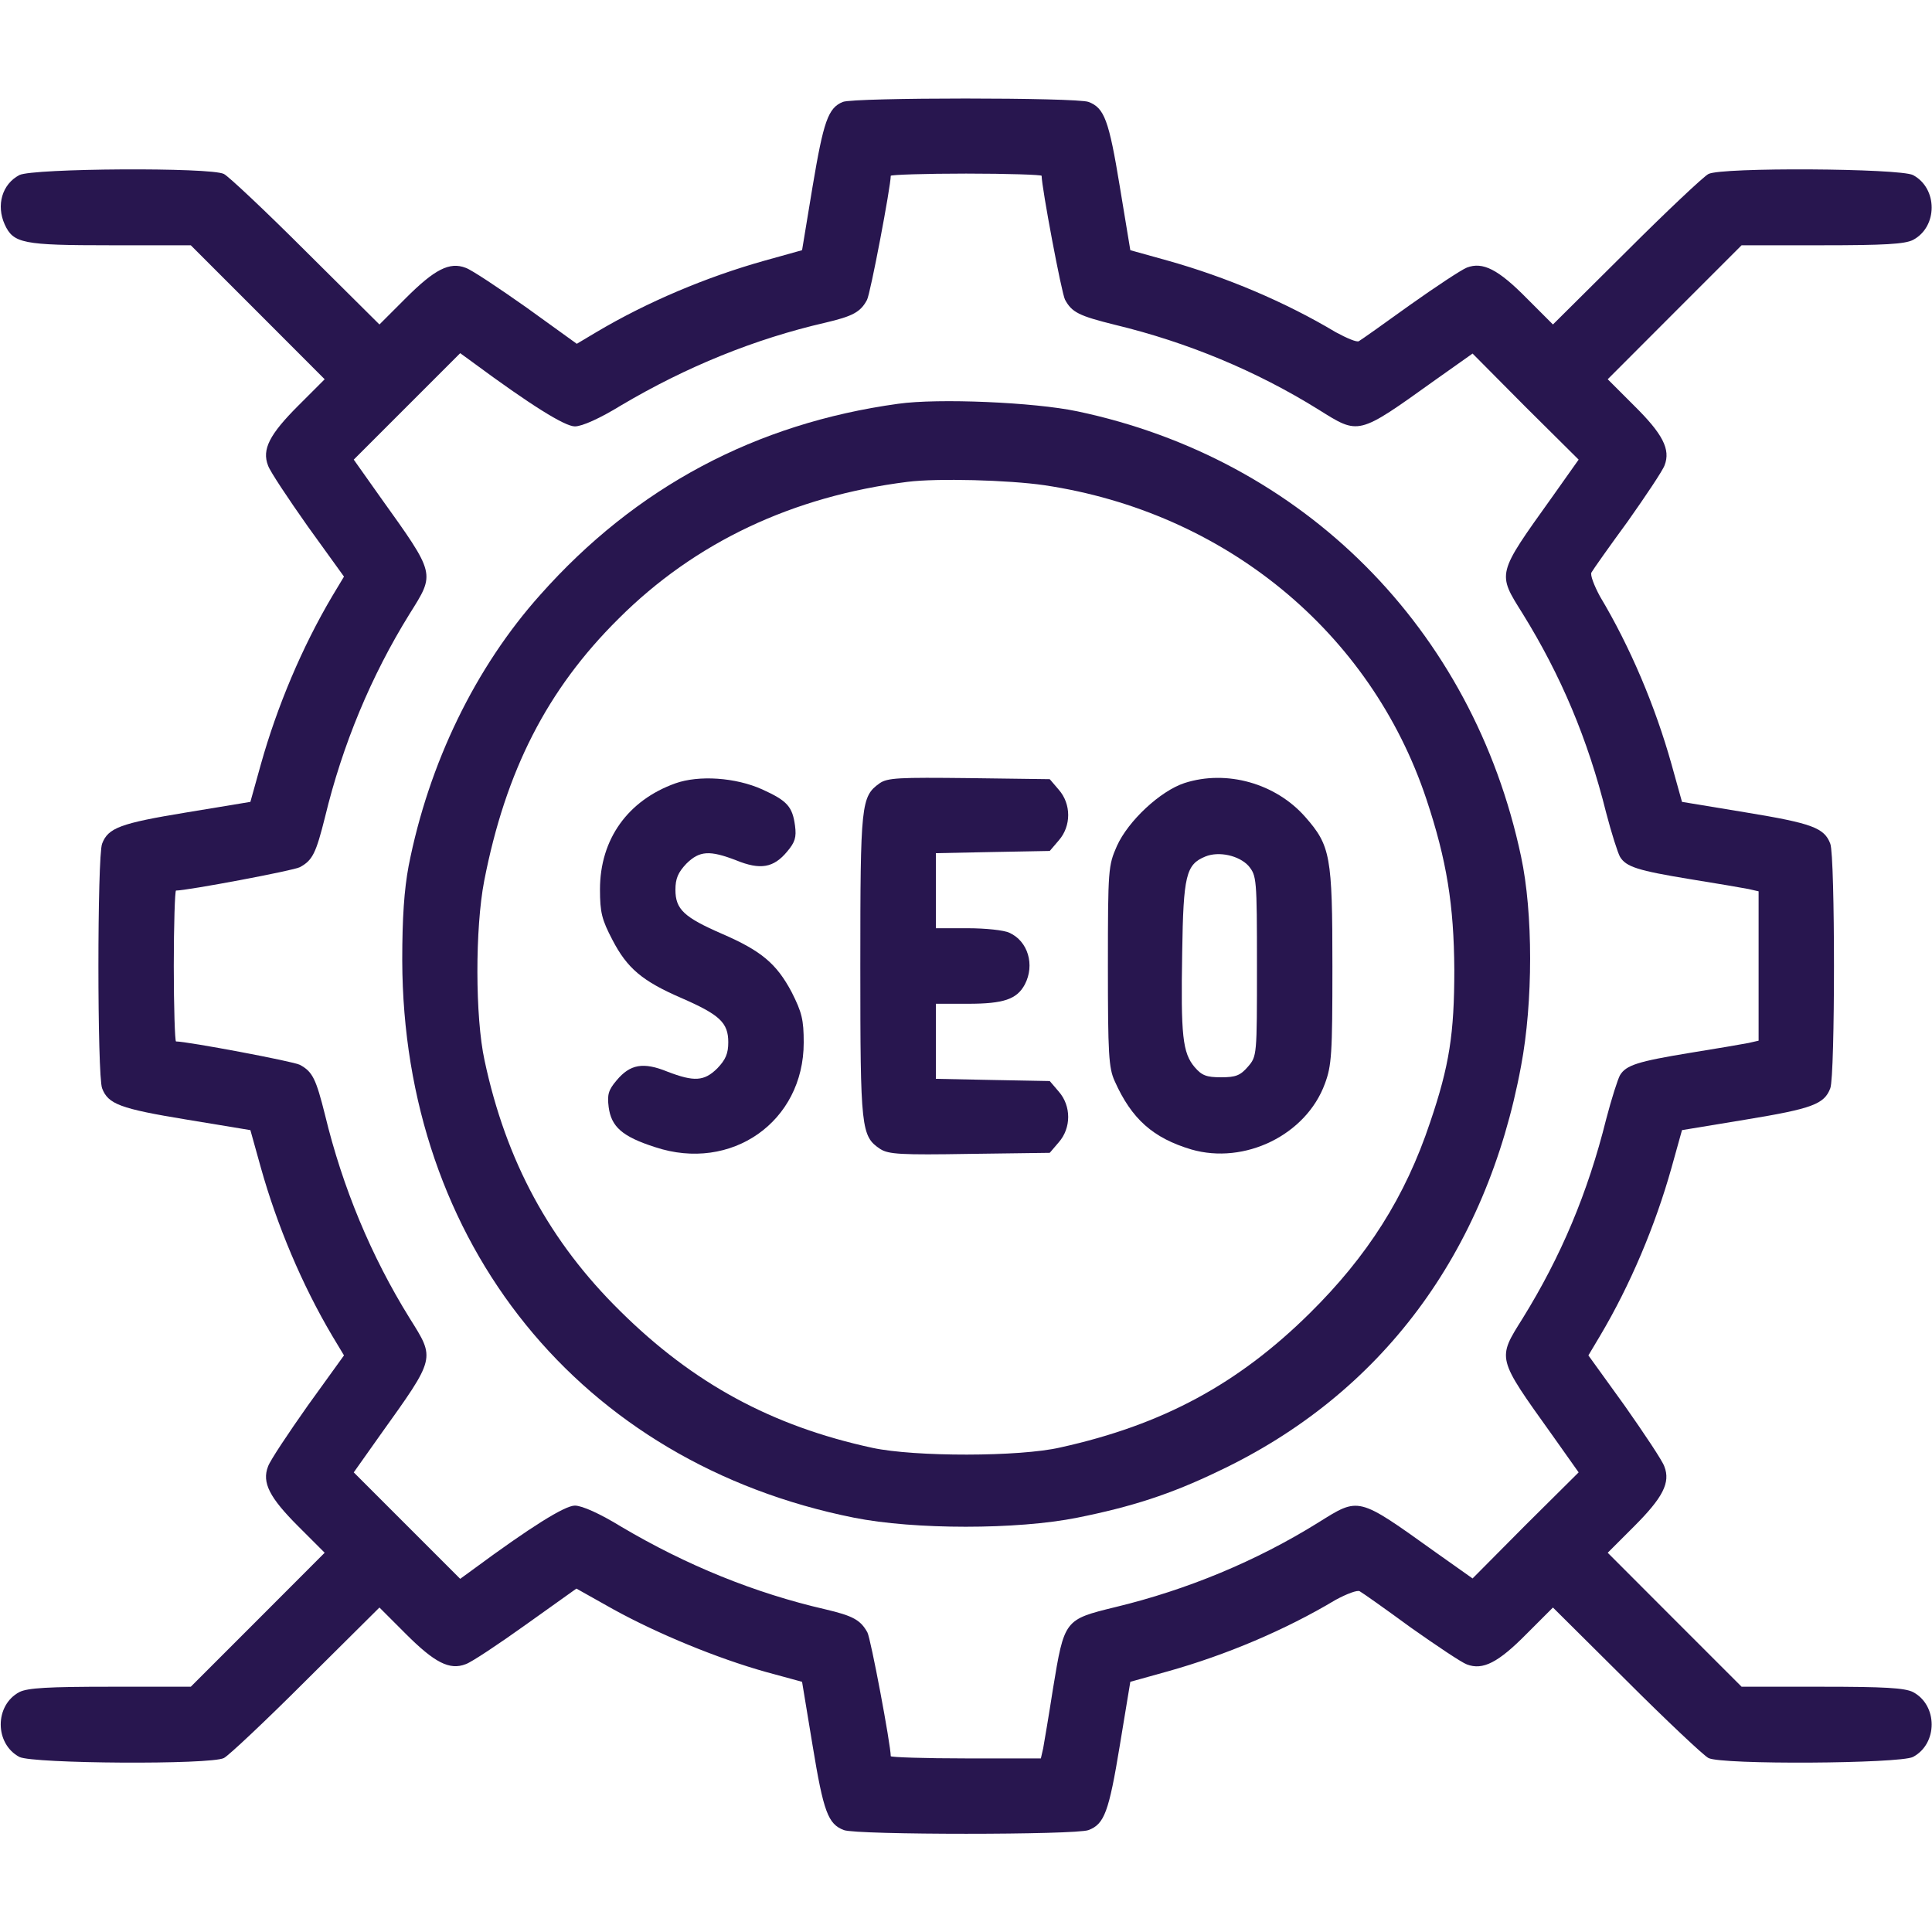
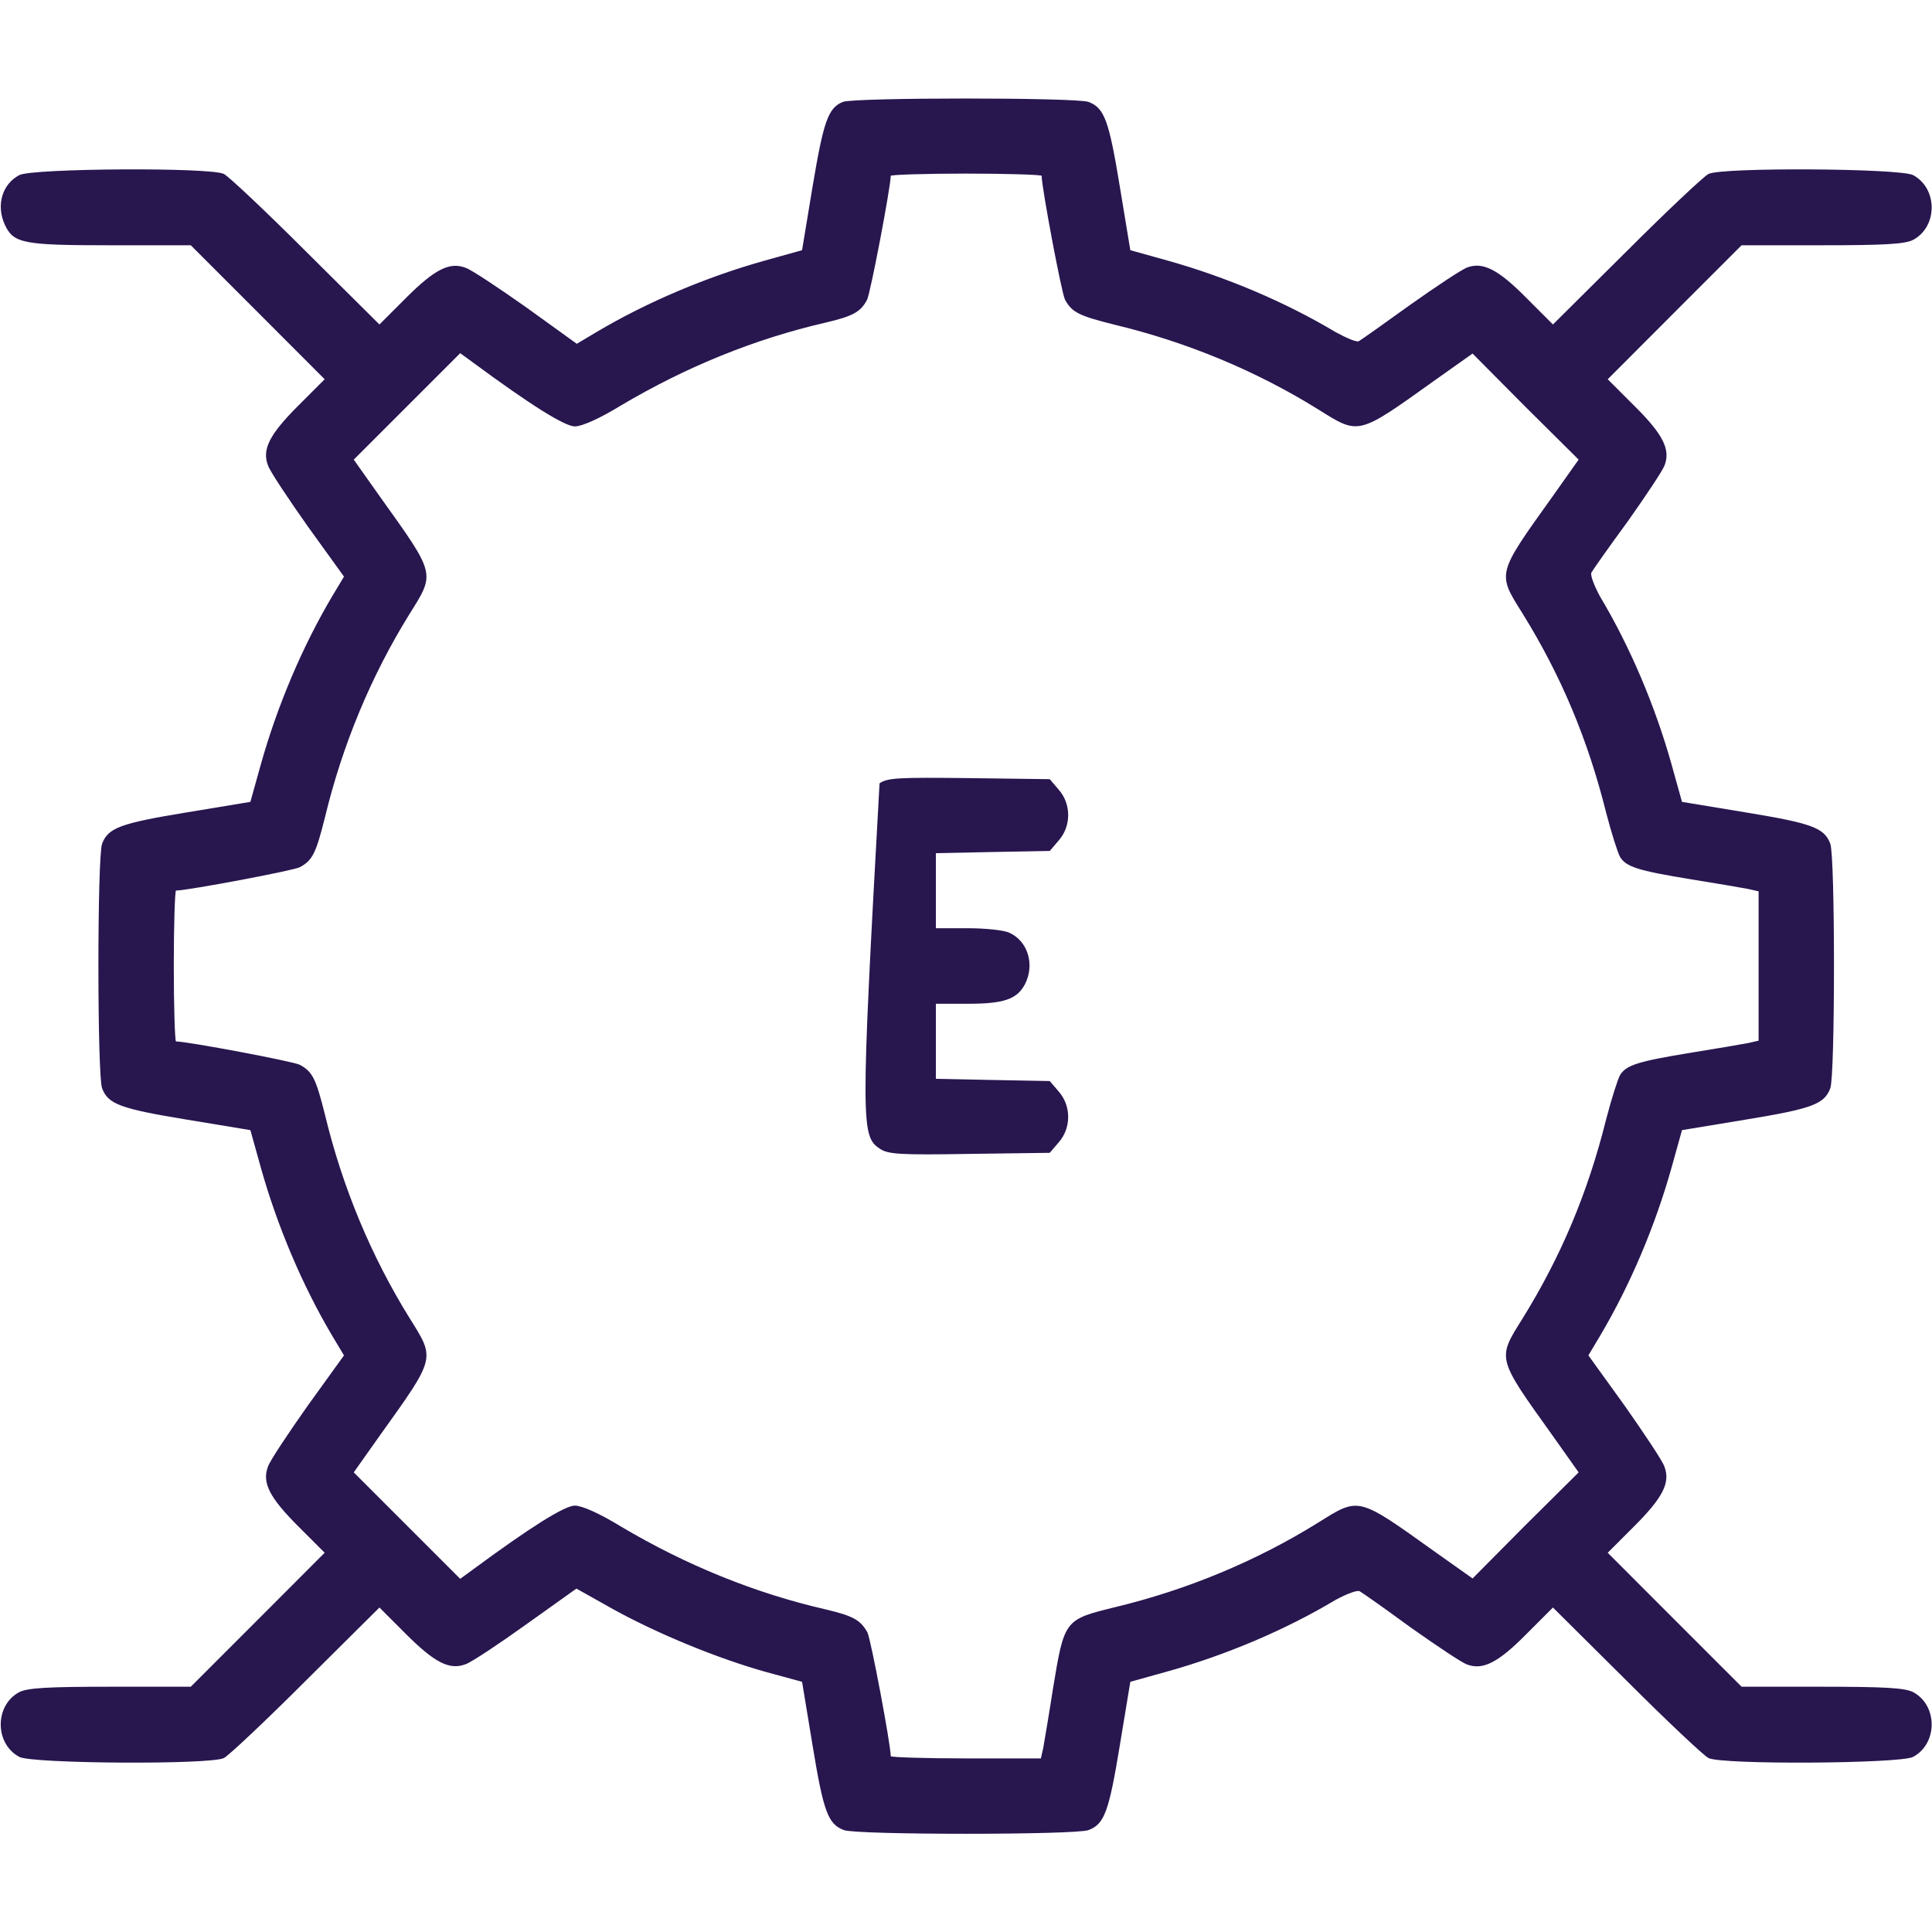
<svg xmlns="http://www.w3.org/2000/svg" width="20" height="20" viewBox="0 0 20 20" fill="none">
  <path d="M8.725 1.055C8.572 1.117 8.525 1.258 8.412 1.93L8.303 2.59L7.912 2.699C7.314 2.867 6.701 3.125 6.174 3.438L5.971 3.559L5.451 3.184C5.162 2.98 4.881 2.793 4.822 2.773C4.654 2.707 4.498 2.789 4.201 3.086L3.928 3.359L3.166 2.602C2.748 2.184 2.365 1.824 2.318 1.801C2.182 1.73 0.342 1.742 0.201 1.812C0.021 1.906 -0.041 2.125 0.049 2.324C0.139 2.52 0.236 2.539 1.143 2.539H1.975L2.67 3.234L3.361 3.926L3.088 4.199C2.791 4.496 2.709 4.652 2.775 4.82C2.795 4.879 2.982 5.16 3.186 5.449L3.561 5.969L3.439 6.172C3.127 6.699 2.869 7.312 2.701 7.91L2.592 8.301L1.932 8.41C1.244 8.523 1.119 8.57 1.057 8.734C1.006 8.863 1.006 11.137 1.057 11.266C1.119 11.43 1.244 11.477 1.932 11.59L2.592 11.699L2.701 12.09C2.869 12.688 3.127 13.301 3.439 13.828L3.561 14.031L3.186 14.551C2.982 14.84 2.795 15.121 2.775 15.18C2.709 15.348 2.791 15.504 3.088 15.801L3.361 16.074L2.67 16.766L1.975 17.461H1.143C0.498 17.461 0.287 17.473 0.201 17.516C-0.057 17.652 -0.057 18.051 0.201 18.188C0.342 18.258 2.182 18.27 2.318 18.199C2.365 18.176 2.748 17.816 3.166 17.398L3.928 16.641L4.201 16.914C4.498 17.211 4.654 17.293 4.822 17.227C4.881 17.207 5.162 17.02 5.447 16.816L5.967 16.445L6.35 16.66C6.811 16.914 7.428 17.168 7.932 17.309L8.303 17.41L8.412 18.07C8.525 18.758 8.572 18.883 8.736 18.945C8.865 18.996 11.139 18.996 11.268 18.945C11.432 18.883 11.479 18.758 11.592 18.07L11.701 17.41L12.092 17.301C12.69 17.133 13.303 16.875 13.826 16.562C13.94 16.5 14.053 16.457 14.076 16.473C14.104 16.488 14.342 16.656 14.604 16.848C14.869 17.035 15.131 17.211 15.185 17.23C15.35 17.293 15.51 17.211 15.803 16.914L16.076 16.641L16.838 17.398C17.256 17.816 17.639 18.176 17.686 18.199C17.822 18.27 19.662 18.258 19.803 18.188C20.061 18.051 20.061 17.652 19.803 17.516C19.717 17.473 19.506 17.461 18.861 17.461H18.029L17.334 16.766L16.643 16.074L16.916 15.801C17.213 15.504 17.295 15.348 17.229 15.18C17.209 15.121 17.021 14.84 16.818 14.551L16.443 14.031L16.564 13.828C16.877 13.301 17.135 12.688 17.303 12.09L17.412 11.699L18.072 11.59C18.76 11.477 18.885 11.43 18.947 11.266C18.998 11.137 18.998 8.863 18.947 8.734C18.885 8.57 18.76 8.523 18.072 8.41L17.412 8.301L17.303 7.91C17.135 7.312 16.877 6.699 16.564 6.176C16.502 6.062 16.459 5.949 16.475 5.926C16.49 5.898 16.658 5.66 16.85 5.398C17.037 5.133 17.213 4.871 17.232 4.816C17.295 4.652 17.213 4.492 16.916 4.199L16.643 3.926L17.334 3.234L18.029 2.539H18.861C19.506 2.539 19.717 2.527 19.803 2.484C20.061 2.348 20.061 1.949 19.803 1.812C19.662 1.742 17.822 1.73 17.686 1.801C17.639 1.824 17.256 2.184 16.838 2.602L16.076 3.359L15.803 3.086C15.51 2.789 15.35 2.707 15.185 2.77C15.127 2.793 14.861 2.969 14.592 3.16C14.326 3.352 14.088 3.52 14.068 3.531C14.049 3.547 13.94 3.5 13.826 3.438C13.303 3.125 12.69 2.867 12.092 2.699L11.701 2.59L11.592 1.93C11.479 1.242 11.432 1.117 11.268 1.055C11.143 1.008 8.842 1.008 8.725 1.055ZM10.783 1.82C10.783 1.938 10.99 3.039 11.025 3.102C11.096 3.234 11.17 3.27 11.545 3.363C12.291 3.543 13.006 3.84 13.646 4.238C14.072 4.504 14.049 4.512 14.857 3.934L15.244 3.66L15.791 4.211L16.342 4.758L16.068 5.145C15.49 5.953 15.498 5.93 15.764 6.355C16.158 6.992 16.436 7.648 16.627 8.414C16.682 8.625 16.748 8.832 16.771 8.871C16.834 8.973 16.951 9.012 17.502 9.102C17.771 9.145 18.037 9.191 18.1 9.203L18.205 9.227V10V10.773L18.1 10.797C18.037 10.809 17.771 10.855 17.502 10.898C16.951 10.988 16.834 11.027 16.771 11.129C16.748 11.168 16.682 11.375 16.627 11.586C16.436 12.352 16.158 13.008 15.764 13.645C15.498 14.07 15.49 14.047 16.068 14.855L16.342 15.242L15.791 15.789L15.244 16.34L14.857 16.066C14.049 15.488 14.072 15.496 13.646 15.762C13.006 16.16 12.291 16.457 11.545 16.637C11.018 16.766 11.018 16.766 10.9 17.484C10.857 17.762 10.81 18.035 10.799 18.098L10.775 18.203H9.998C9.572 18.203 9.221 18.191 9.221 18.18C9.221 18.062 9.014 16.961 8.979 16.898C8.908 16.77 8.83 16.727 8.545 16.66C7.814 16.492 7.104 16.203 6.432 15.805C6.209 15.668 6.025 15.586 5.951 15.586C5.846 15.586 5.49 15.809 4.893 16.25L4.764 16.344L4.213 15.793L3.662 15.242L3.936 14.855C4.514 14.047 4.506 14.07 4.24 13.645C3.842 13.004 3.545 12.289 3.365 11.543C3.271 11.168 3.236 11.094 3.104 11.023C3.041 10.988 1.939 10.781 1.822 10.781C1.811 10.781 1.799 10.43 1.799 10C1.799 9.57 1.811 9.219 1.822 9.219C1.939 9.219 3.041 9.012 3.104 8.977C3.236 8.906 3.271 8.832 3.365 8.457C3.545 7.711 3.842 6.996 4.24 6.355C4.506 5.93 4.514 5.953 3.936 5.145L3.662 4.758L4.213 4.207L4.764 3.656L4.893 3.75C5.49 4.191 5.846 4.414 5.951 4.414C6.025 4.414 6.209 4.332 6.432 4.195C7.104 3.797 7.814 3.508 8.545 3.34C8.83 3.273 8.908 3.23 8.975 3.105C9.01 3.043 9.221 1.93 9.221 1.82C9.221 1.809 9.572 1.797 10.002 1.797C10.432 1.797 10.783 1.809 10.783 1.82Z" fill="#28164F" />
-   <path d="M9.297 4.18C7.824 4.383 6.582 5.043 5.594 6.156C4.922 6.906 4.438 7.902 4.23 8.965C4.184 9.211 4.164 9.5 4.164 9.941C4.172 12.871 6.008 15.145 8.84 15.711C9.465 15.836 10.531 15.836 11.152 15.711C11.715 15.598 12.117 15.469 12.613 15.23C14.297 14.434 15.387 12.973 15.746 11.035C15.871 10.375 15.871 9.449 15.746 8.867C15.246 6.508 13.492 4.75 11.152 4.258C10.707 4.164 9.711 4.121 9.297 4.18ZM10.812 5.023C12.676 5.301 14.188 6.539 14.766 8.273C14.977 8.906 15.051 9.371 15.055 10.039C15.055 10.699 15.004 11.031 14.805 11.617C14.547 12.391 14.156 13.004 13.559 13.594C12.816 14.328 12.035 14.75 10.977 14.984C10.555 15.082 9.469 15.082 9.031 14.988C7.988 14.762 7.176 14.32 6.422 13.574C5.691 12.855 5.238 12.02 5.016 10.977C4.918 10.527 4.918 9.609 5.012 9.121C5.234 7.98 5.664 7.137 6.402 6.406C7.195 5.613 8.207 5.137 9.395 4.988C9.703 4.949 10.441 4.969 10.812 5.023Z" fill="#28164F" />
-   <path d="M6.992 8.109C6.5 8.285 6.211 8.687 6.211 9.207C6.211 9.445 6.23 9.52 6.34 9.73C6.492 10.023 6.648 10.156 7.055 10.332C7.449 10.504 7.539 10.586 7.539 10.789C7.539 10.906 7.512 10.969 7.426 11.059C7.289 11.195 7.184 11.199 6.91 11.094C6.66 10.992 6.523 11.016 6.383 11.184C6.297 11.285 6.285 11.332 6.301 11.461C6.328 11.664 6.441 11.766 6.781 11.875C7.57 12.137 8.32 11.613 8.32 10.793C8.32 10.555 8.301 10.48 8.195 10.27C8.039 9.977 7.883 9.844 7.477 9.668C7.082 9.496 6.992 9.414 6.992 9.211C6.992 9.094 7.02 9.031 7.105 8.941C7.242 8.805 7.348 8.801 7.621 8.906C7.871 9.008 8.008 8.984 8.148 8.816C8.23 8.719 8.246 8.668 8.23 8.547C8.203 8.348 8.148 8.289 7.891 8.172C7.613 8.047 7.234 8.023 6.992 8.109Z" fill="#28164F" />
-   <path d="M9.105 8.109C8.914 8.246 8.906 8.32 8.906 10C8.906 11.691 8.914 11.762 9.113 11.895C9.199 11.949 9.324 11.957 10.039 11.945L10.867 11.934L10.961 11.824C11.09 11.676 11.09 11.449 10.961 11.301L10.867 11.191L10.277 11.18L9.688 11.168V10.777V10.391H10.02C10.391 10.391 10.527 10.344 10.609 10.191C10.715 9.988 10.641 9.742 10.449 9.656C10.395 9.629 10.199 9.609 10.02 9.609H9.688V9.223V8.832L10.277 8.82L10.867 8.809L10.961 8.699C11.09 8.551 11.09 8.324 10.961 8.176L10.867 8.066L10.031 8.055C9.305 8.047 9.188 8.051 9.105 8.109Z" fill="#28164F" />
-   <path d="M12.262 8.106C12.012 8.188 11.68 8.496 11.562 8.758C11.473 8.961 11.469 8.992 11.469 10C11.469 10.91 11.477 11.055 11.539 11.191C11.715 11.586 11.938 11.781 12.332 11.899C12.883 12.059 13.52 11.75 13.715 11.219C13.785 11.031 13.793 10.914 13.793 10.004C13.793 8.86 13.773 8.754 13.512 8.457C13.207 8.11 12.699 7.965 12.262 8.106ZM12.926 8.965C13.008 9.067 13.012 9.09 13.012 10C13.012 10.93 13.012 10.934 12.918 11.043C12.84 11.133 12.793 11.152 12.641 11.152C12.488 11.152 12.441 11.133 12.367 11.047C12.242 10.899 12.223 10.723 12.238 9.86C12.25 9.063 12.277 8.949 12.477 8.867C12.617 8.809 12.828 8.856 12.926 8.965Z" fill="#28164F" />
+   <path d="M9.105 8.109C8.906 11.691 8.914 11.762 9.113 11.895C9.199 11.949 9.324 11.957 10.039 11.945L10.867 11.934L10.961 11.824C11.09 11.676 11.09 11.449 10.961 11.301L10.867 11.191L10.277 11.18L9.688 11.168V10.777V10.391H10.02C10.391 10.391 10.527 10.344 10.609 10.191C10.715 9.988 10.641 9.742 10.449 9.656C10.395 9.629 10.199 9.609 10.02 9.609H9.688V9.223V8.832L10.277 8.82L10.867 8.809L10.961 8.699C11.09 8.551 11.09 8.324 10.961 8.176L10.867 8.066L10.031 8.055C9.305 8.047 9.188 8.051 9.105 8.109Z" fill="#28164F" />
</svg>